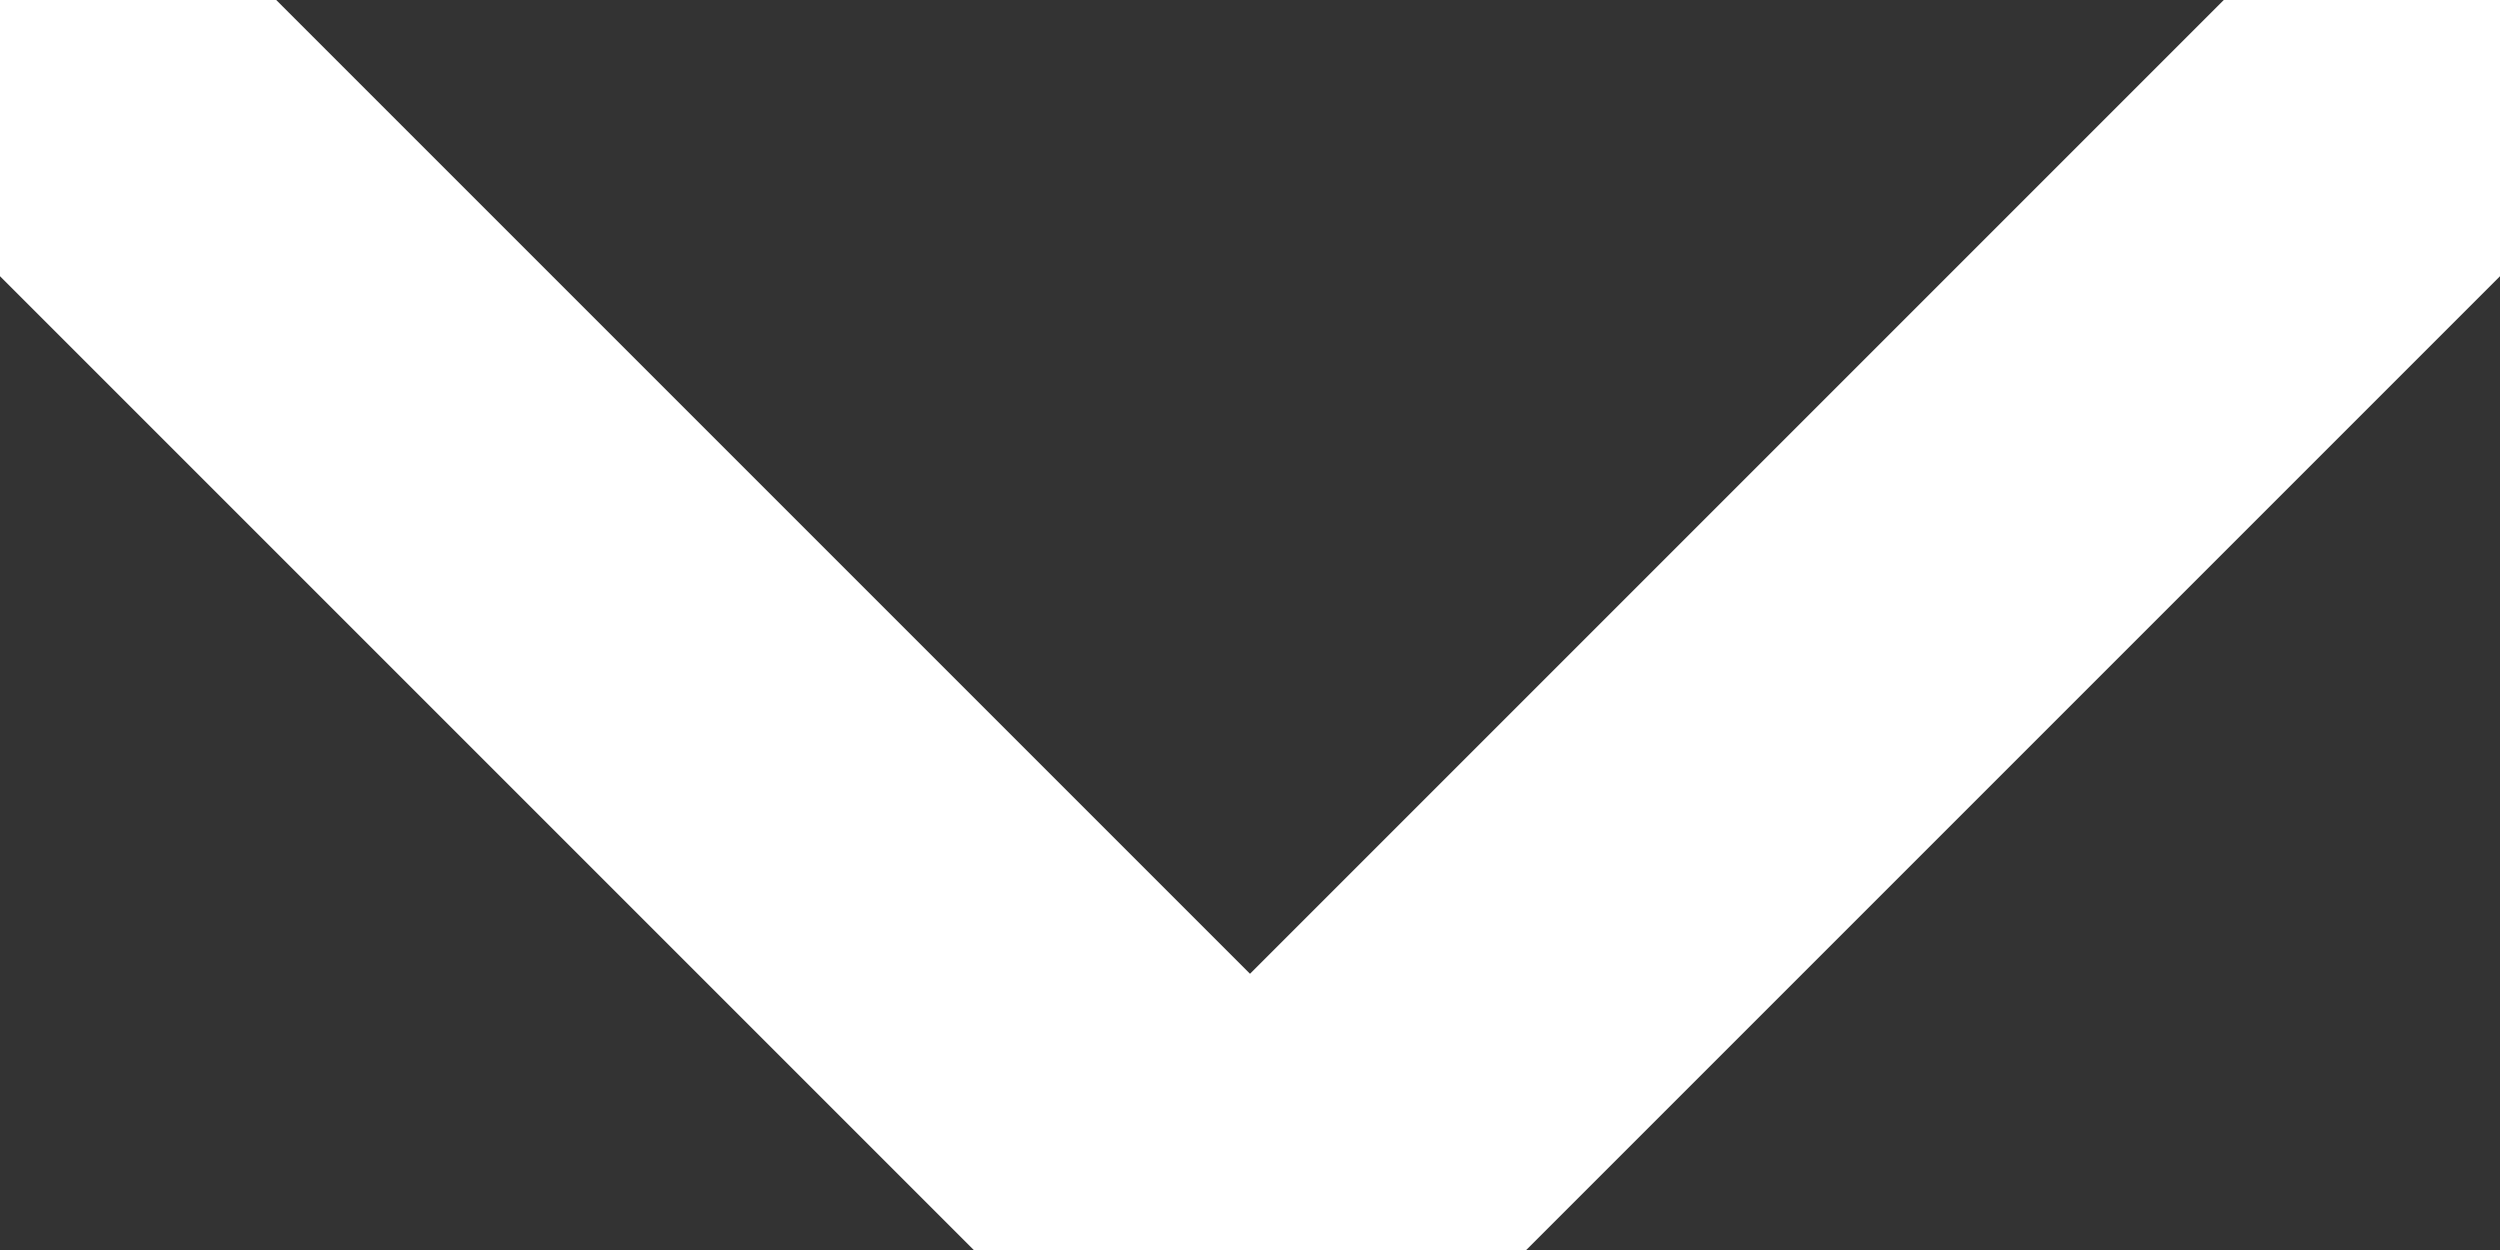
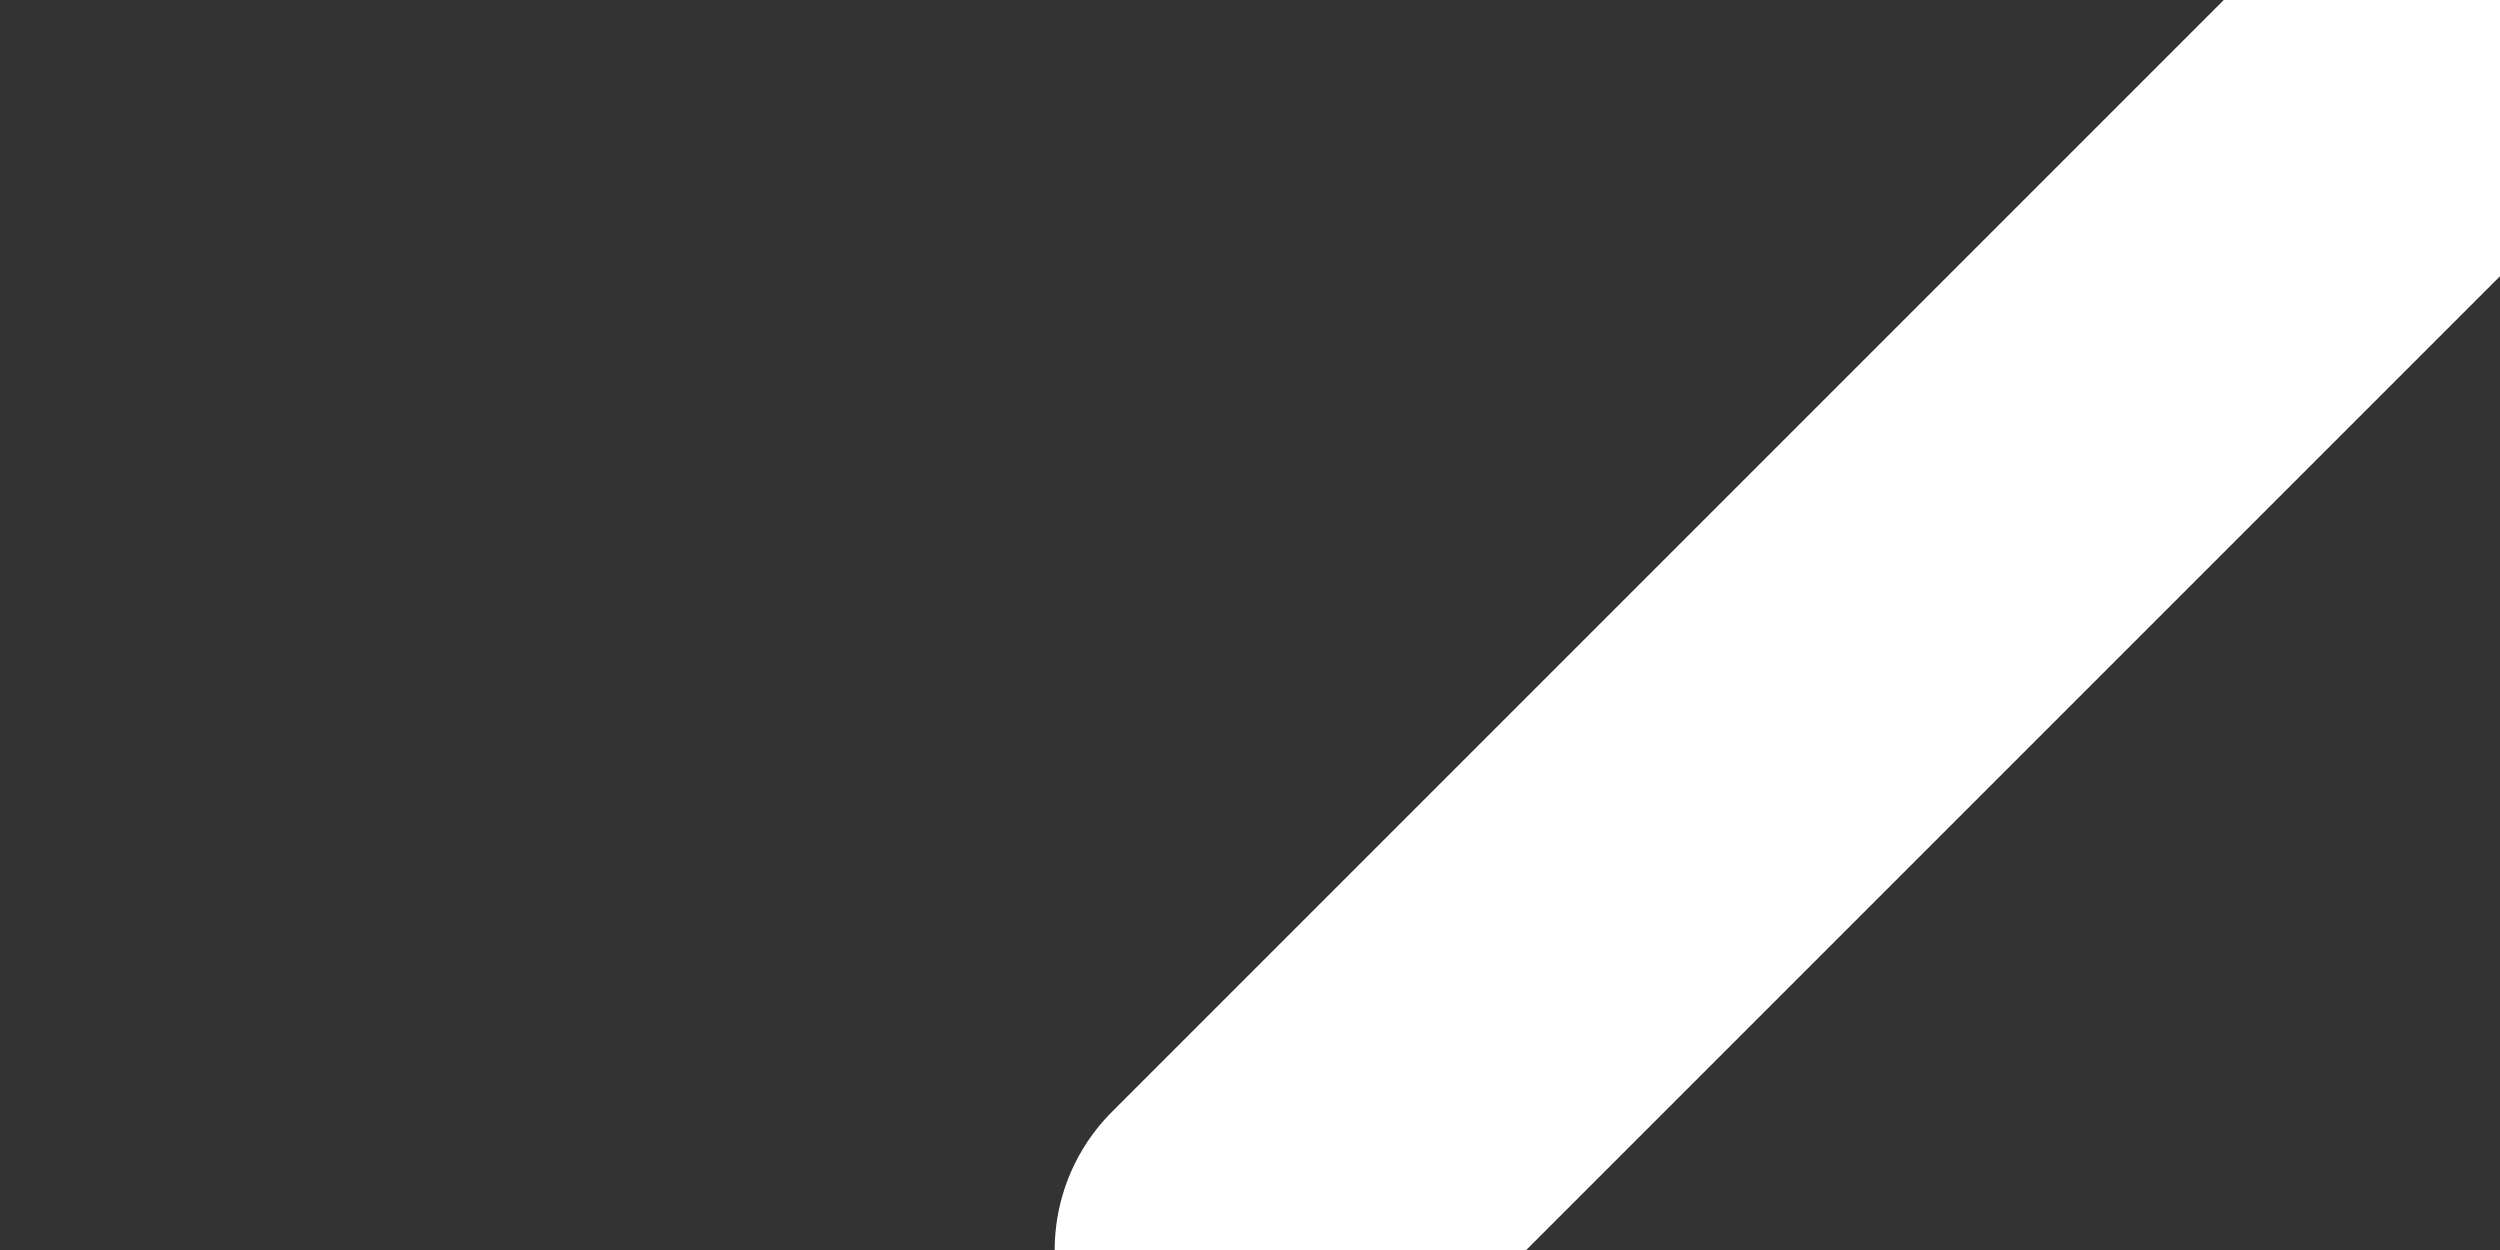
<svg xmlns="http://www.w3.org/2000/svg" width="8" height="4" viewBox="0 0 8 4" fill="none">
  <rect x="0" y="0" width="8" height="4" fill="#333333" stroke="none" />
-   <path d="M8 0L4 4L0 0" stroke="white" stroke-width="1.25" stroke-linecap="round" stroke-linejoin="round" />
+   <path d="M8 0L4 4" stroke="white" stroke-width="1.25" stroke-linecap="round" stroke-linejoin="round" />
</svg>